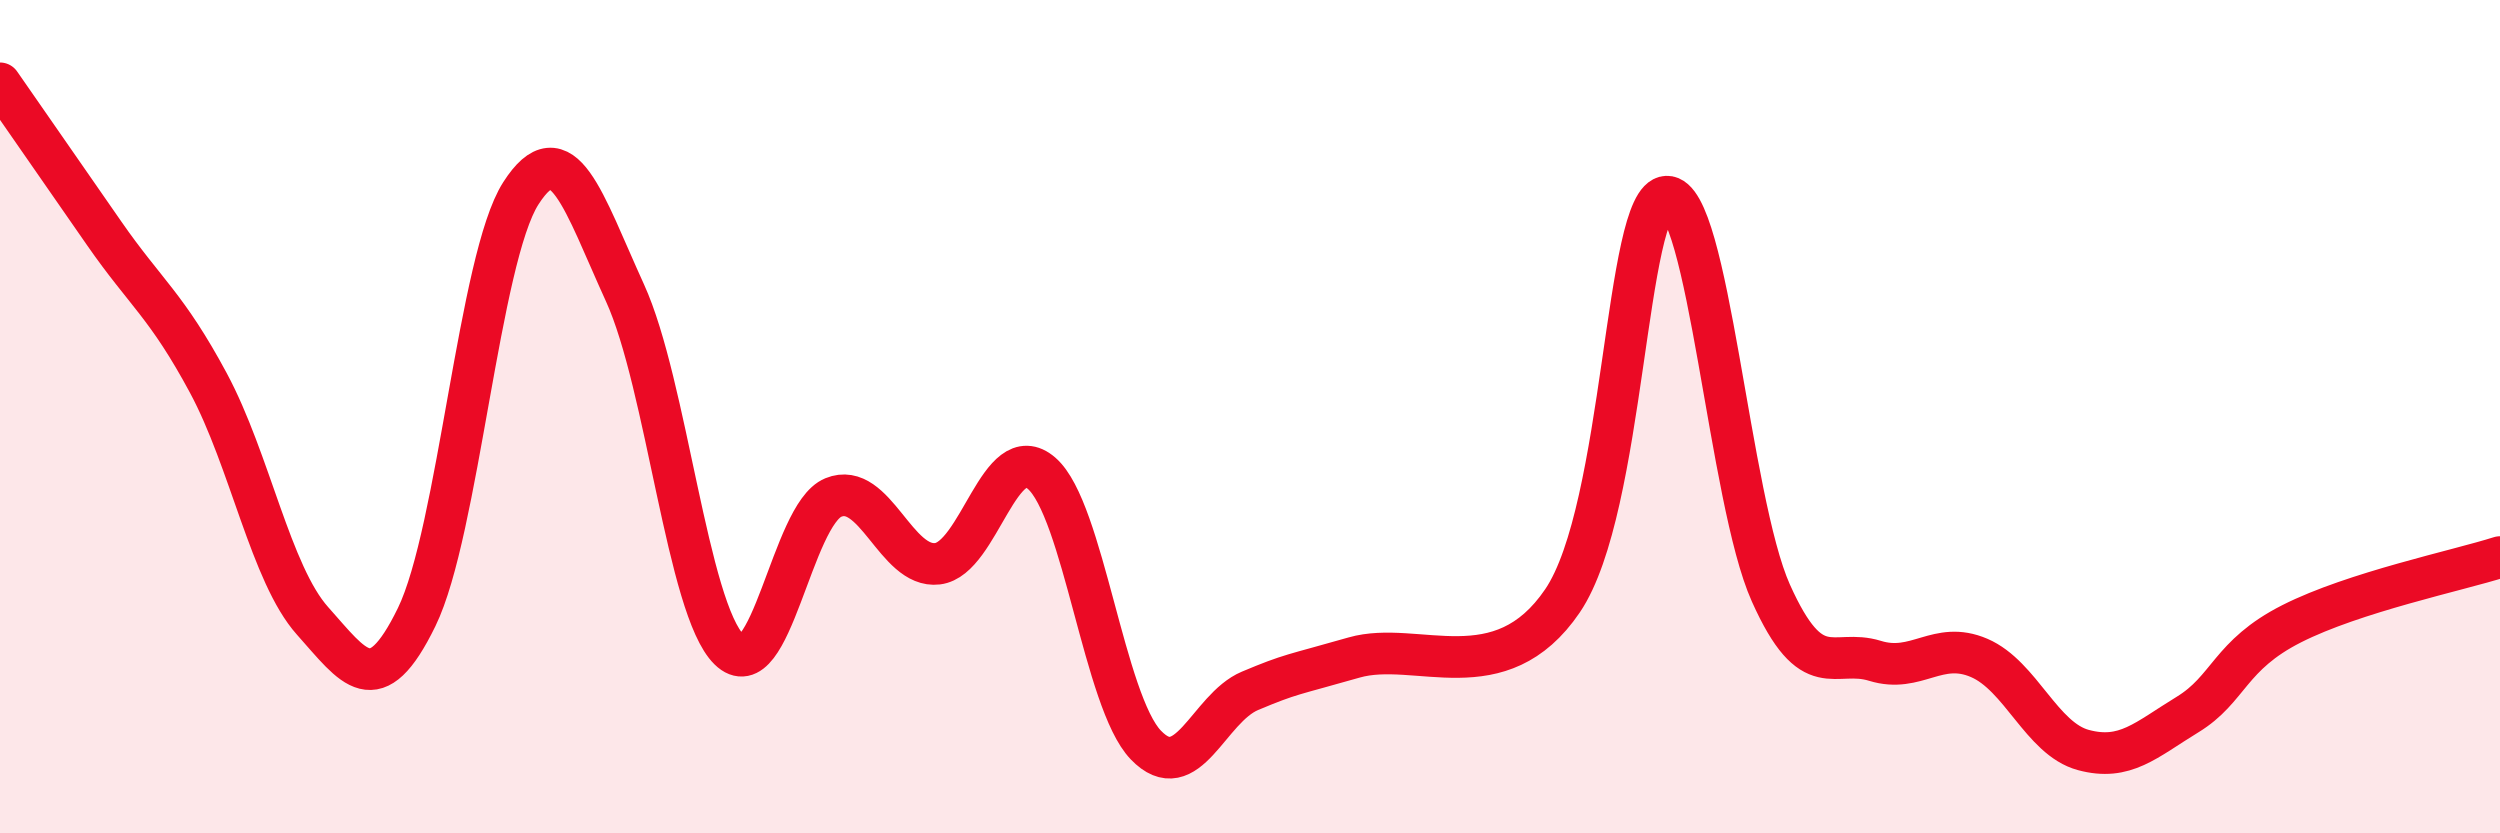
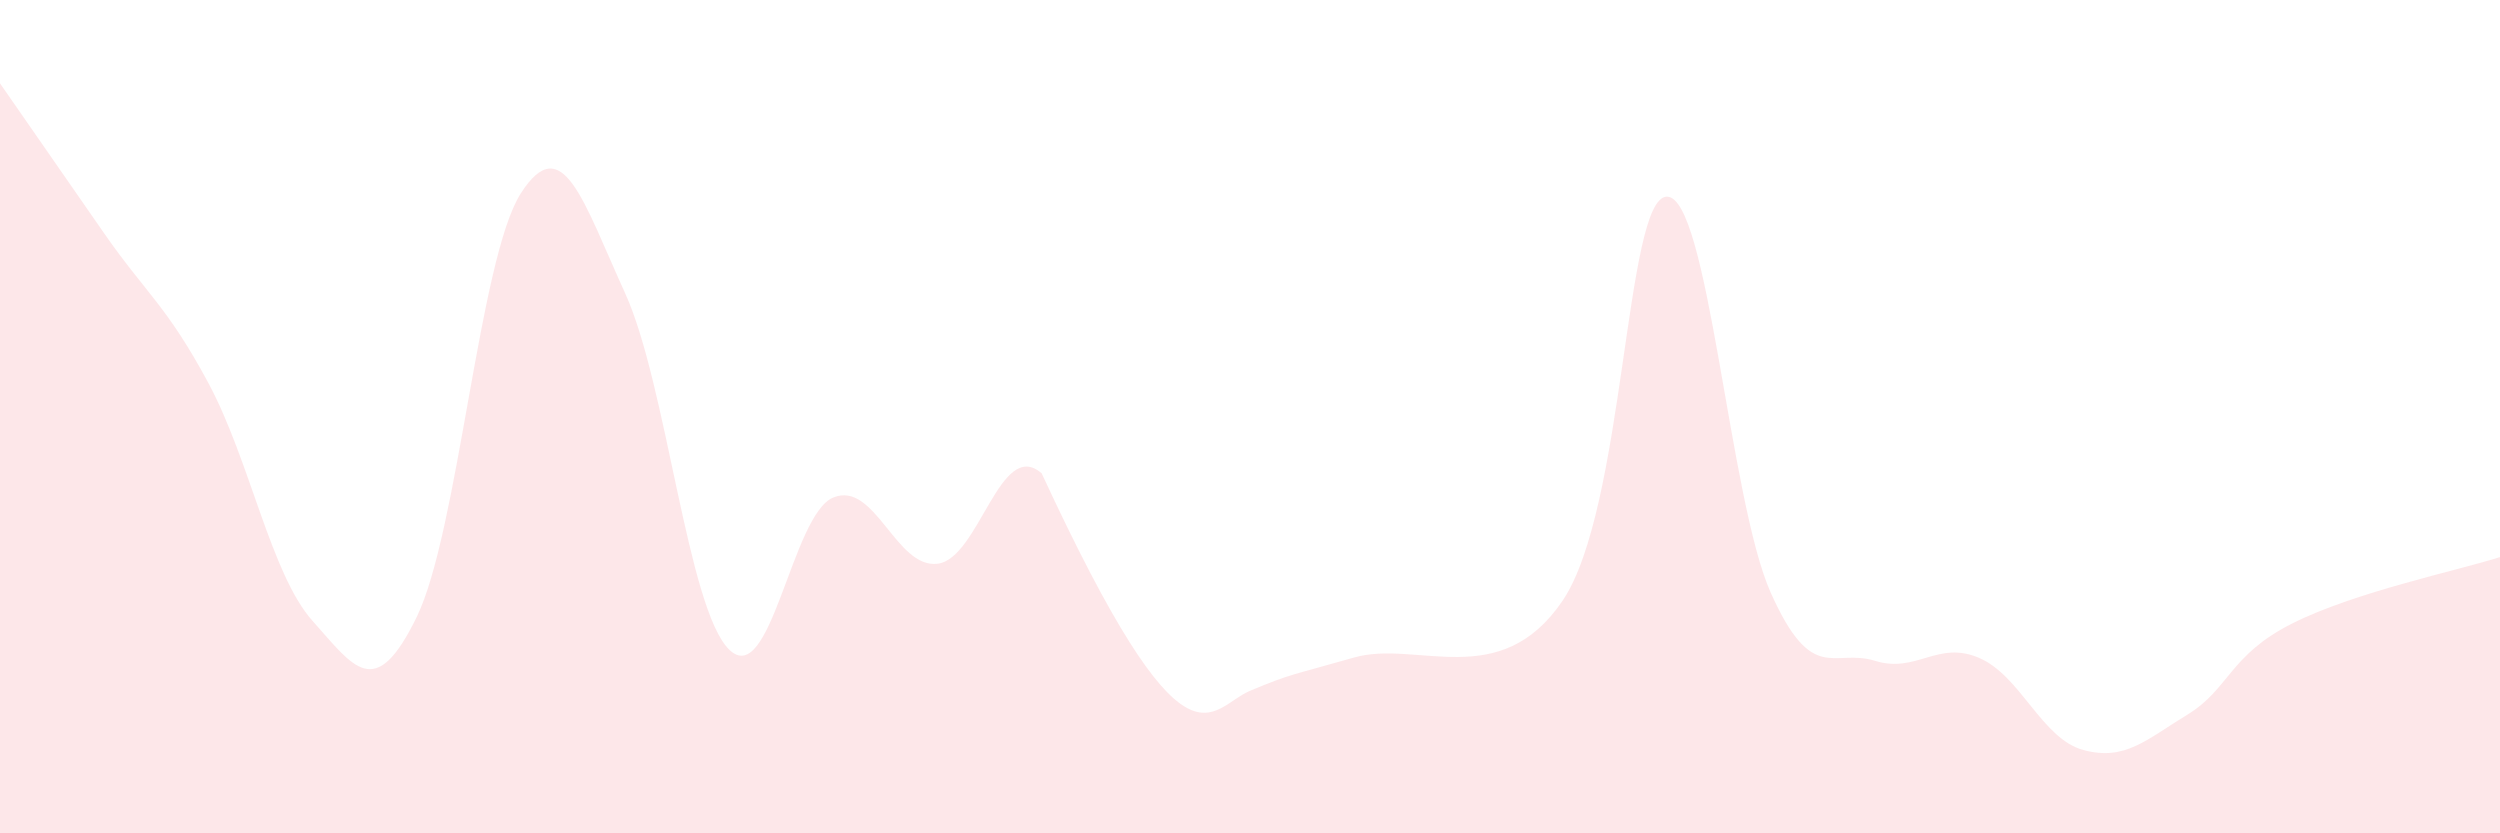
<svg xmlns="http://www.w3.org/2000/svg" width="60" height="20" viewBox="0 0 60 20">
-   <path d="M 0,2 C 0.5,2.72 1.5,4.16 2.5,5.6 C 3.5,7.04 4,7.33 5,9.19 C 6,11.05 6.5,13.78 7.5,14.9 C 8.5,16.02 9,16.86 10,14.81 C 11,12.76 11.5,6.2 12.5,4.64 C 13.5,3.08 14,4.84 15,7.03 C 16,9.22 16.5,14.61 17.5,15.59 C 18.5,16.57 19,12.35 20,11.94 C 21,11.53 21.5,13.65 22.5,13.53 C 23.5,13.41 24,10.49 25,11.36 C 26,12.23 26.5,16.84 27.5,17.88 C 28.5,18.92 29,17 30,16.58 C 31,16.16 31,16.21 32.5,15.78 C 34,15.35 36,16.63 37.5,14.42 C 39,12.21 39,4.76 40,4.72 C 41,4.68 41.5,12 42.5,14.23 C 43.5,16.46 44,15.55 45,15.86 C 46,16.17 46.5,15.36 47.5,15.79 C 48.5,16.22 49,17.73 50,18 C 51,18.27 51.5,17.76 52.5,17.15 C 53.5,16.54 53.5,15.73 55,14.97 C 56.5,14.21 59,13.69 60,13.37L60 20L0 20Z" fill="#EB0A25" opacity="0.1" stroke-linecap="round" stroke-linejoin="round" />
-   <path d="M 0,2 C 0.5,2.72 1.5,4.16 2.5,5.6 C 3.5,7.04 4,7.33 5,9.19 C 6,11.05 6.5,13.78 7.5,14.9 C 8.5,16.02 9,16.86 10,14.81 C 11,12.76 11.5,6.2 12.5,4.64 C 13.5,3.08 14,4.84 15,7.03 C 16,9.22 16.5,14.61 17.5,15.59 C 18.5,16.57 19,12.35 20,11.94 C 21,11.53 21.5,13.65 22.5,13.53 C 23.5,13.41 24,10.49 25,11.36 C 26,12.23 26.5,16.84 27.5,17.88 C 28.5,18.92 29,17 30,16.58 C 31,16.16 31,16.21 32.5,15.78 C 34,15.35 36,16.63 37.5,14.42 C 39,12.21 39,4.76 40,4.72 C 41,4.68 41.5,12 42.5,14.23 C 43.5,16.46 44,15.55 45,15.86 C 46,16.17 46.5,15.36 47.5,15.79 C 48.5,16.22 49,17.73 50,18 C 51,18.27 51.5,17.76 52.5,17.15 C 53.5,16.54 53.5,15.73 55,14.97 C 56.5,14.21 59,13.69 60,13.37" stroke="#EB0A25" stroke-width="1" fill="none" stroke-linecap="round" stroke-linejoin="round" />
+   <path d="M 0,2 C 0.5,2.72 1.5,4.16 2.5,5.6 C 3.5,7.04 4,7.33 5,9.19 C 6,11.05 6.5,13.78 7.5,14.9 C 8.5,16.02 9,16.86 10,14.81 C 11,12.76 11.5,6.2 12.5,4.64 C 13.5,3.08 14,4.84 15,7.03 C 16,9.22 16.5,14.61 17.5,15.59 C 18.5,16.57 19,12.35 20,11.94 C 21,11.53 21.5,13.65 22.5,13.53 C 23.5,13.41 24,10.49 25,11.36 C 28.5,18.92 29,17 30,16.58 C 31,16.16 31,16.21 32.5,15.78 C 34,15.35 36,16.63 37.5,14.42 C 39,12.21 39,4.76 40,4.72 C 41,4.68 41.5,12 42.5,14.23 C 43.5,16.46 44,15.55 45,15.86 C 46,16.17 46.5,15.36 47.5,15.79 C 48.5,16.22 49,17.73 50,18 C 51,18.27 51.5,17.76 52.5,17.15 C 53.5,16.54 53.5,15.73 55,14.97 C 56.5,14.21 59,13.69 60,13.37L60 20L0 20Z" fill="#EB0A25" opacity="0.1" stroke-linecap="round" stroke-linejoin="round" />
</svg>